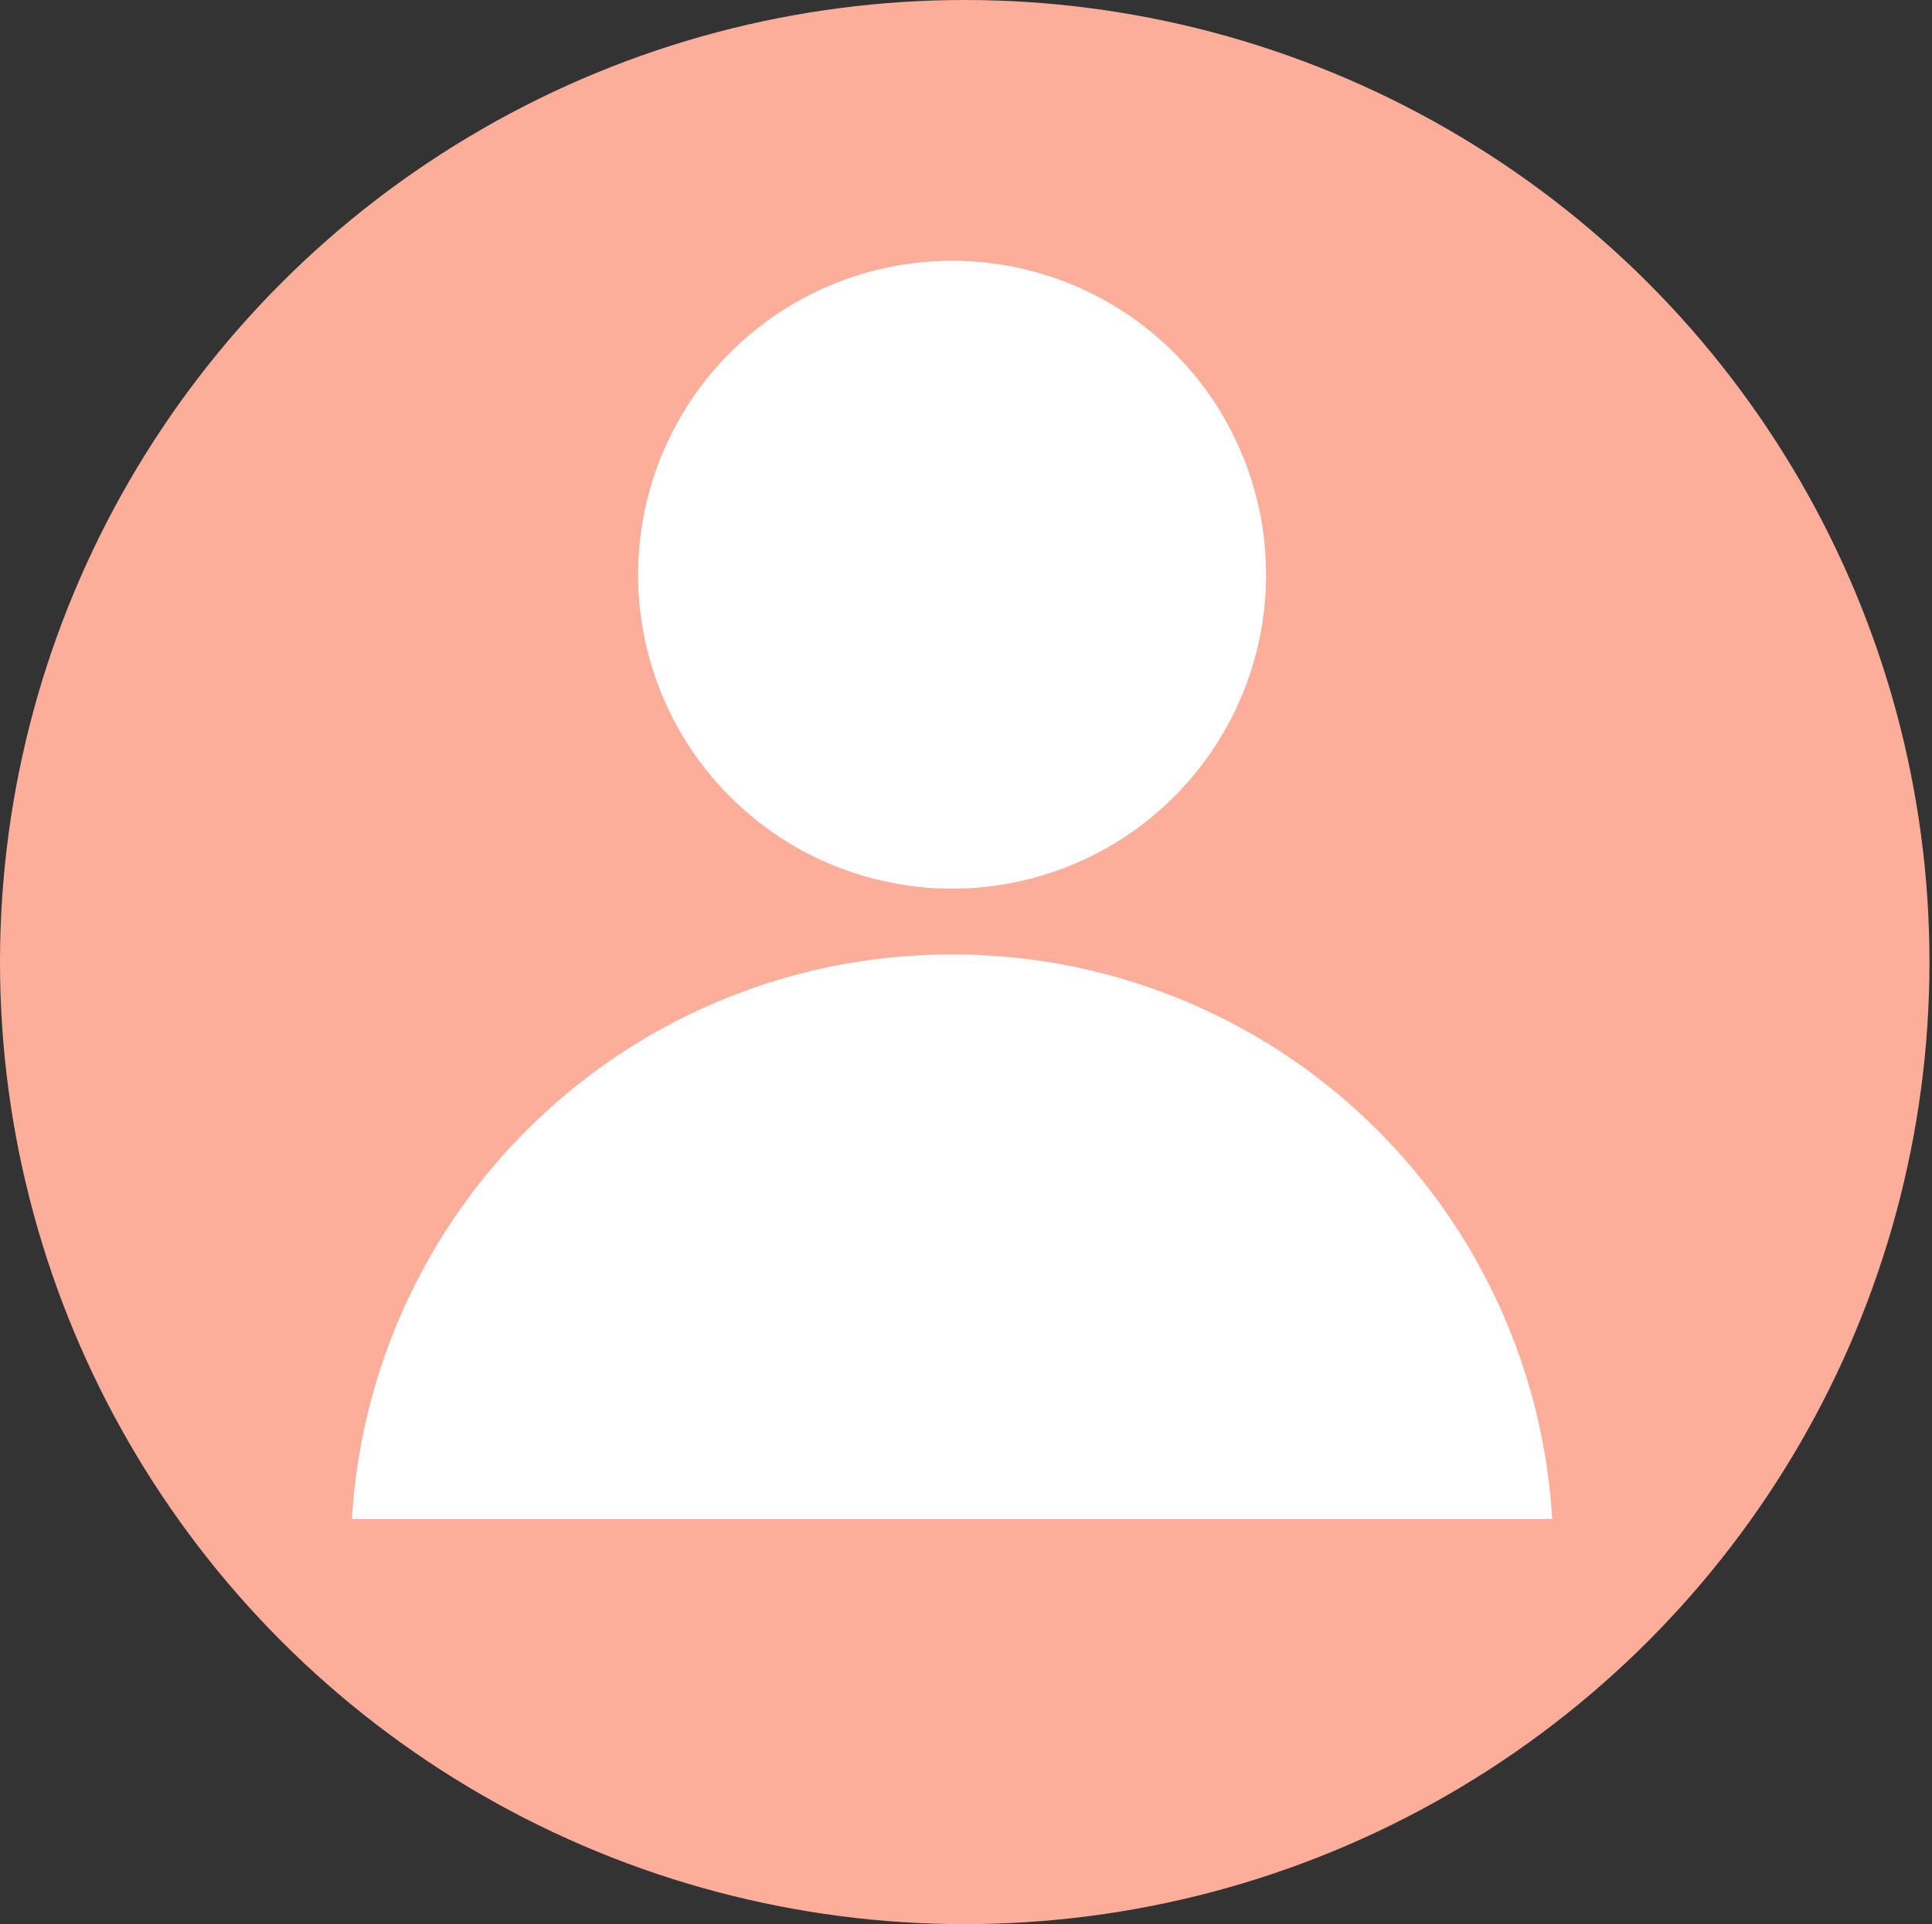
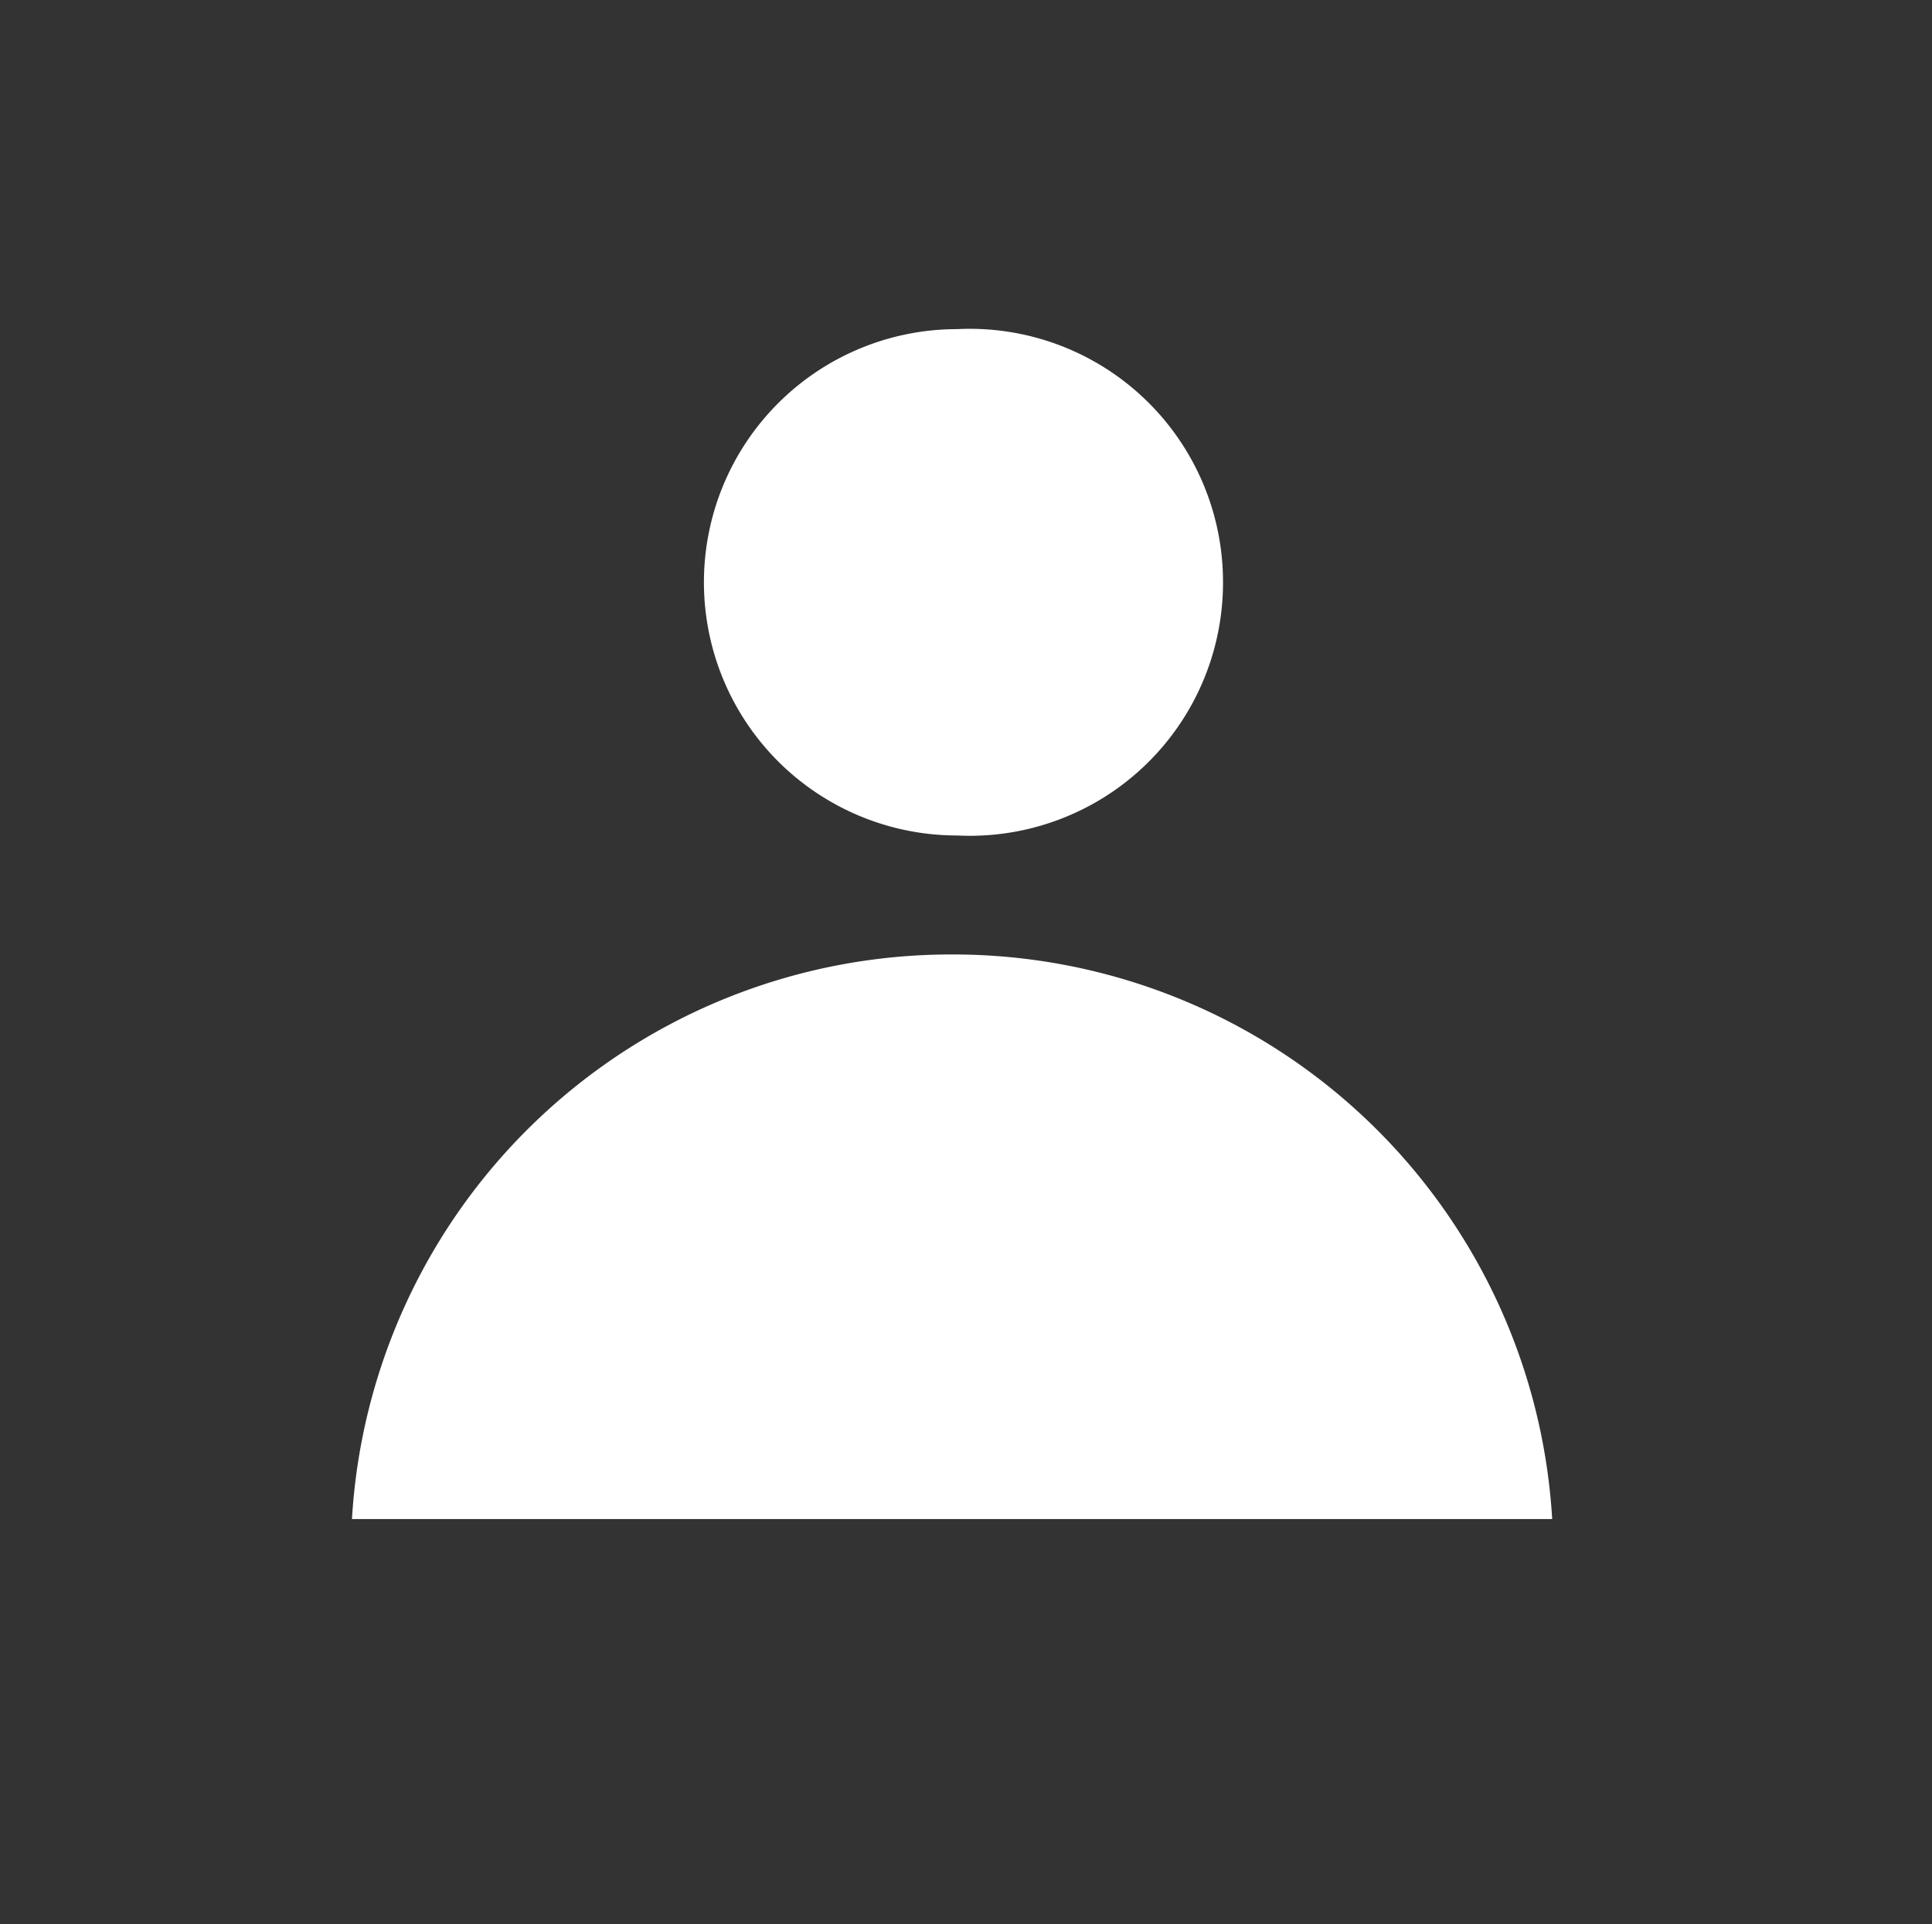
<svg xmlns="http://www.w3.org/2000/svg" viewBox="0 0 7.63 7.6">
  <rect x="0" y="0" width="7.63" height="7.6" fill="#333333" stroke="none" />
  <defs>
    <style>.cls-1{fill:#fcae9a;}.cls-2{fill:#fff;}</style>
  </defs>
  <g id="Calque_2" data-name="Calque 2">
    <g id="MON_COMPTE" data-name="MON COMPTE">
-       <ellipse class="cls-1" cx="3.81" cy="3.8" rx="3.81" ry="3.8" />
-       <path class="cls-2" d="M5,2.28A1.24,1.24,0,1,0,3.76,3.51,1.24,1.24,0,0,0,5,2.28Z" />
+       <path class="cls-2" d="M5,2.28Z" />
      <path class="cls-2" d="M4.83,2.3a1,1,0,0,0-1.05-1,1,1,0,0,0-1,1,1,1,0,0,0,1,1A1,1,0,0,0,4.83,2.3Z" />
      <path class="cls-2" d="M3.76,3.77A2.37,2.37,0,0,0,1.39,6H6.13A2.37,2.37,0,0,0,3.76,3.77Z" />
-       <path class="cls-2" d="M3.77,4a1.92,1.92,0,0,0-2,1.7h4A1.91,1.91,0,0,0,3.77,4Z" />
    </g>
  </g>
</svg>